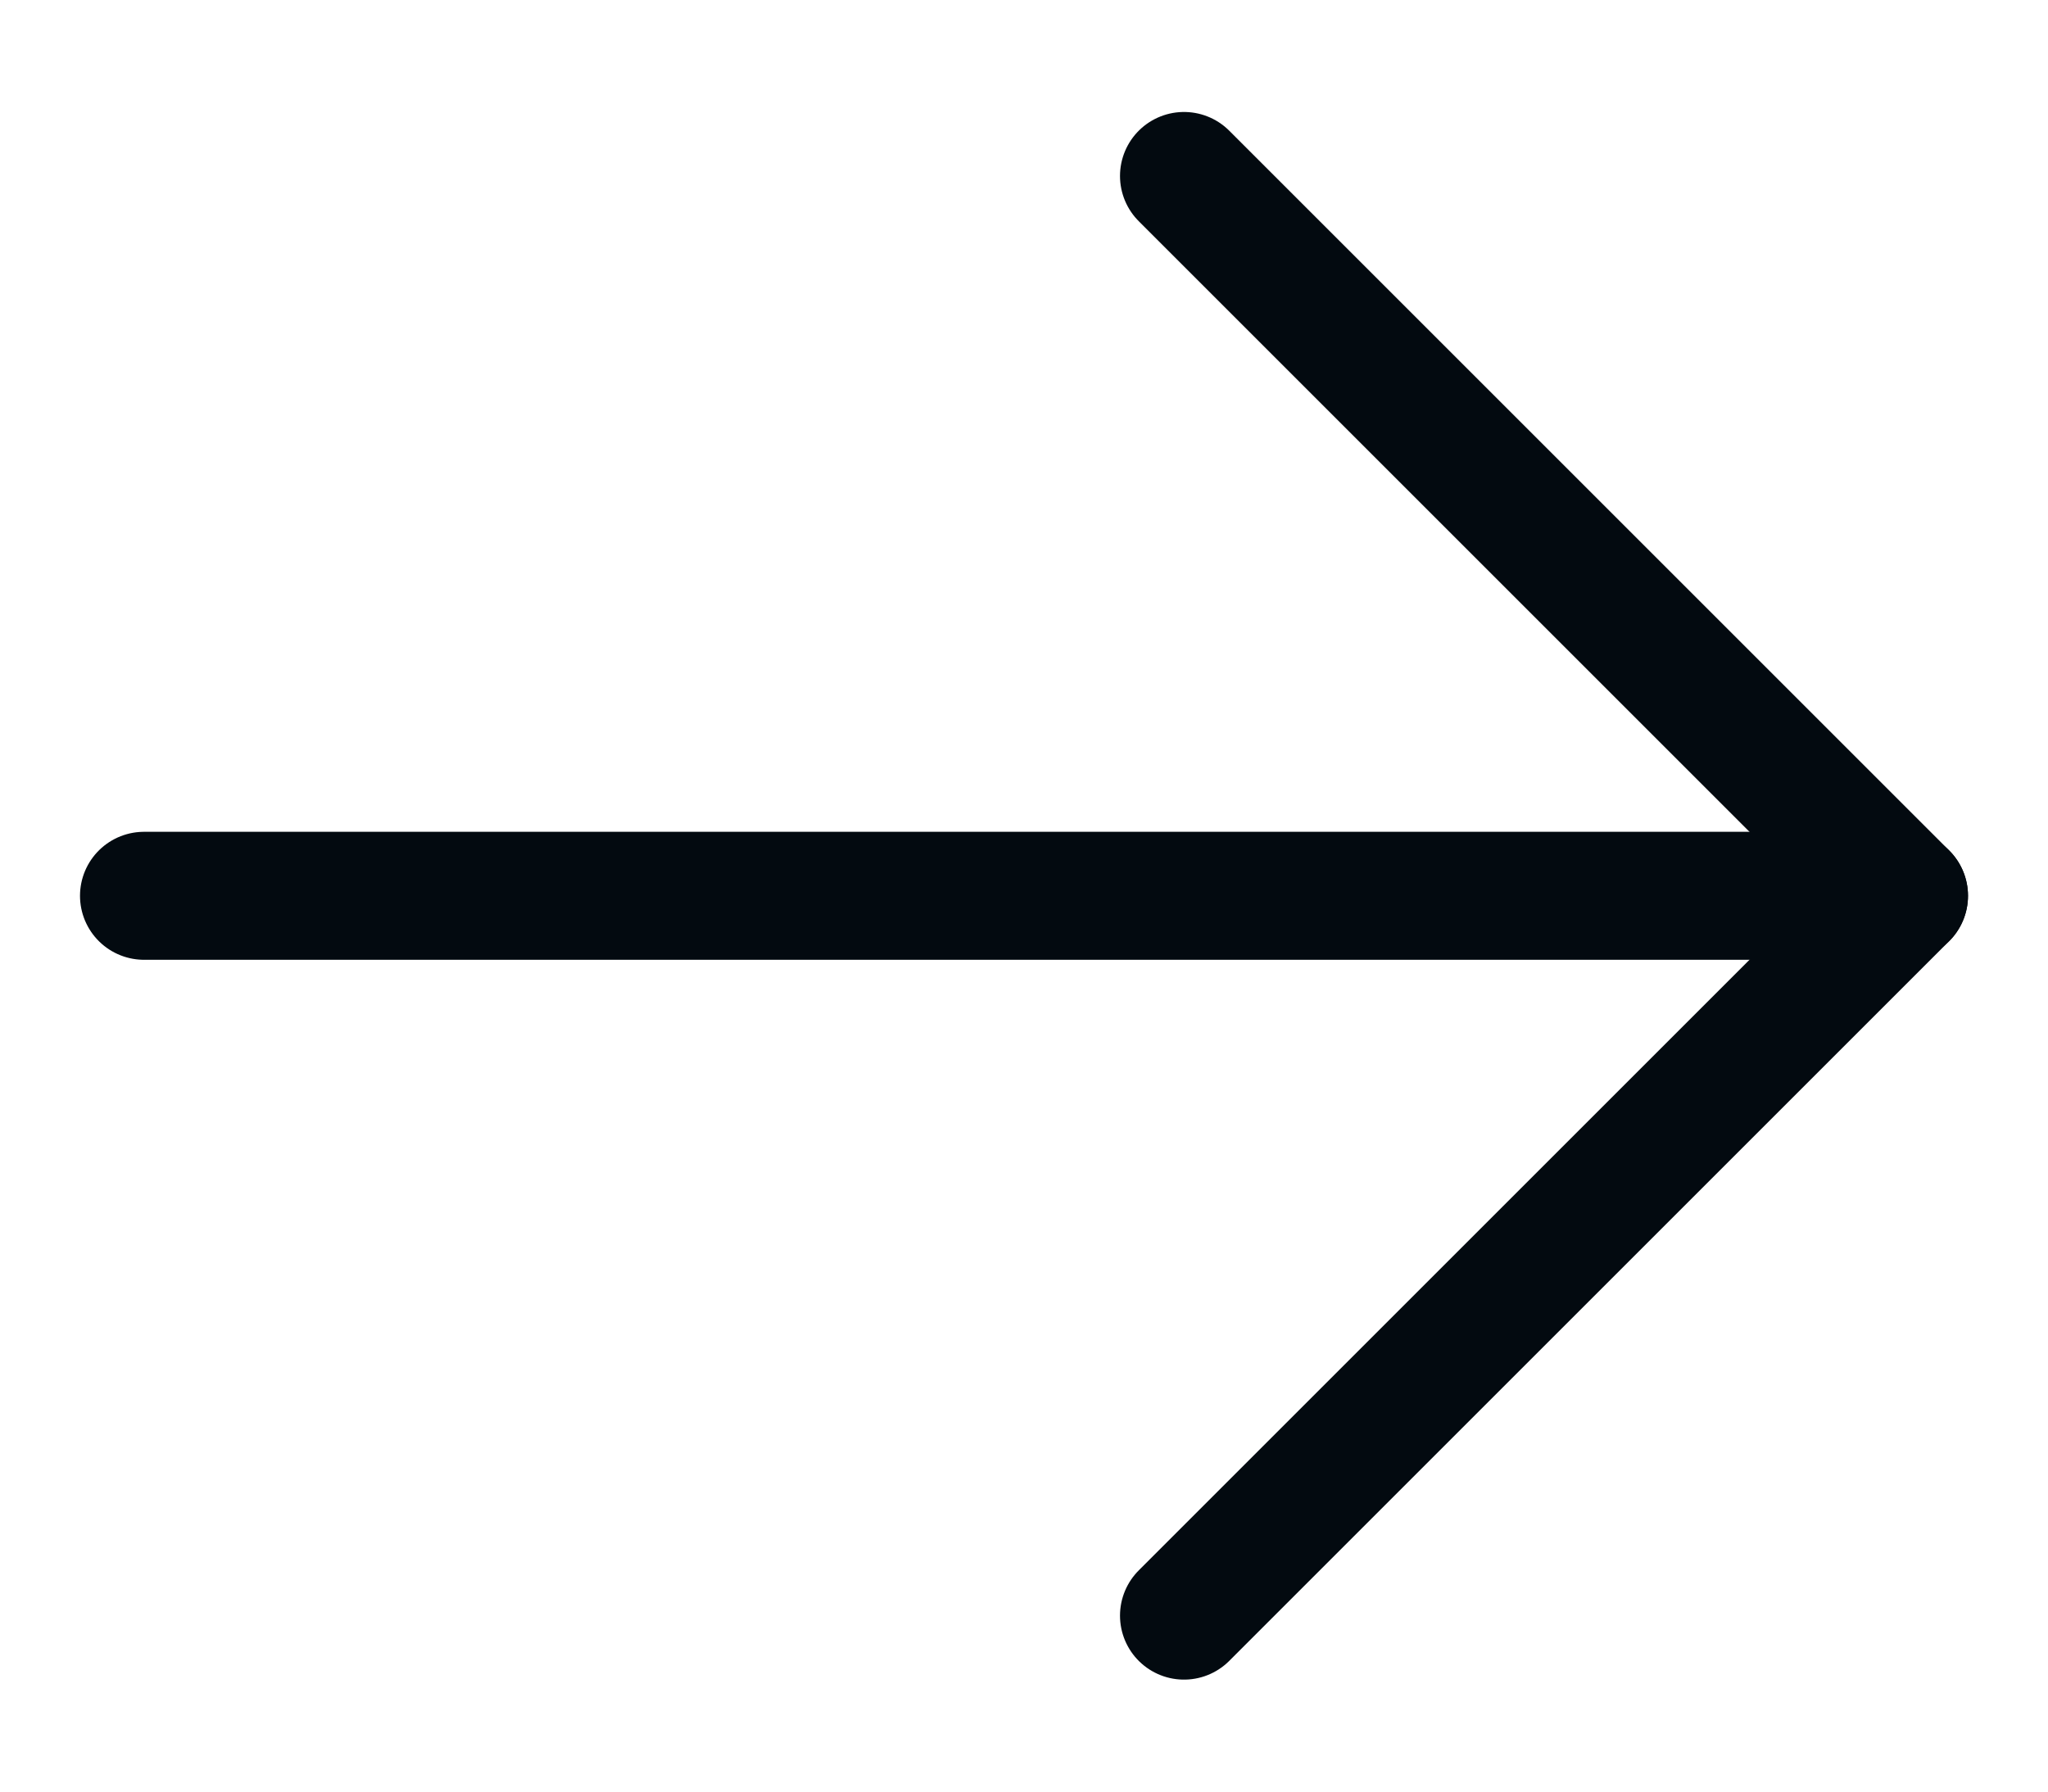
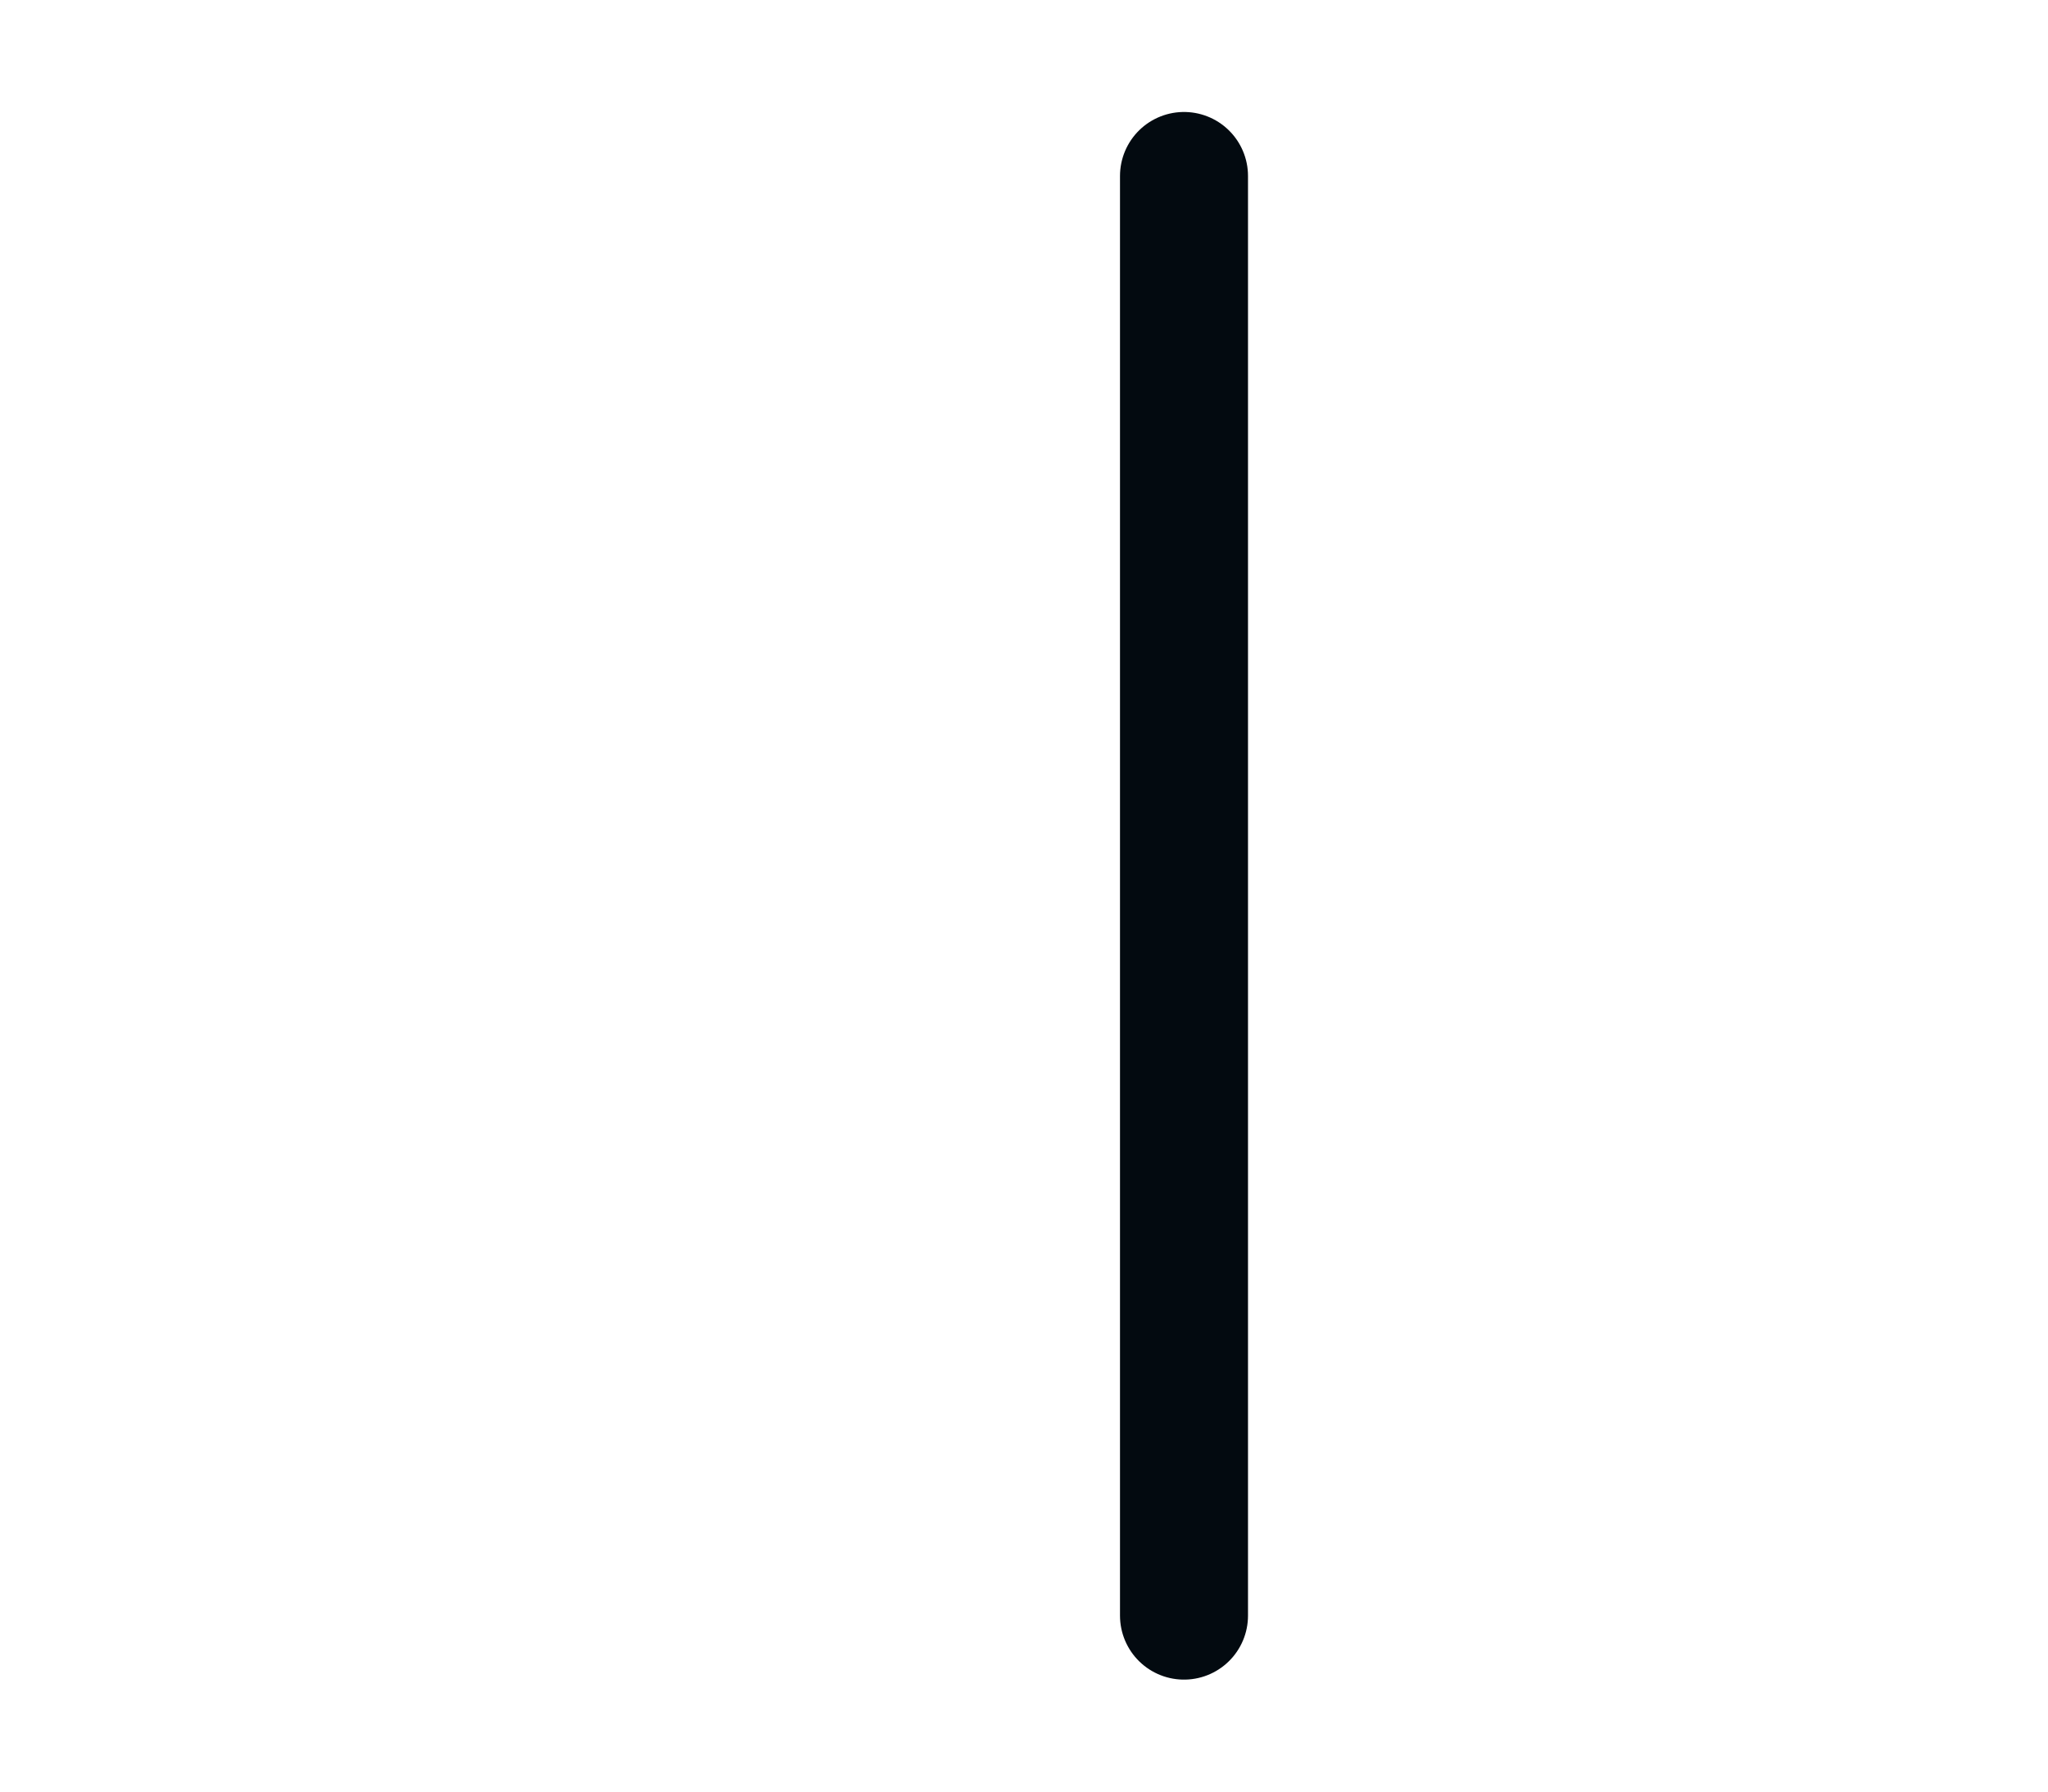
<svg xmlns="http://www.w3.org/2000/svg" width="16" height="14" viewBox="0 0 16 14" fill="none">
-   <path d="M1.125 7H14.875" stroke="#030A10" stroke-linecap="round" stroke-linejoin="round" />
-   <path d="M9.25 1.375L14.875 7L9.25 12.625" stroke="#030A10" stroke-linecap="round" stroke-linejoin="round" />
+   <path d="M9.25 1.375L9.25 12.625" stroke="#030A10" stroke-linecap="round" stroke-linejoin="round" />
</svg>